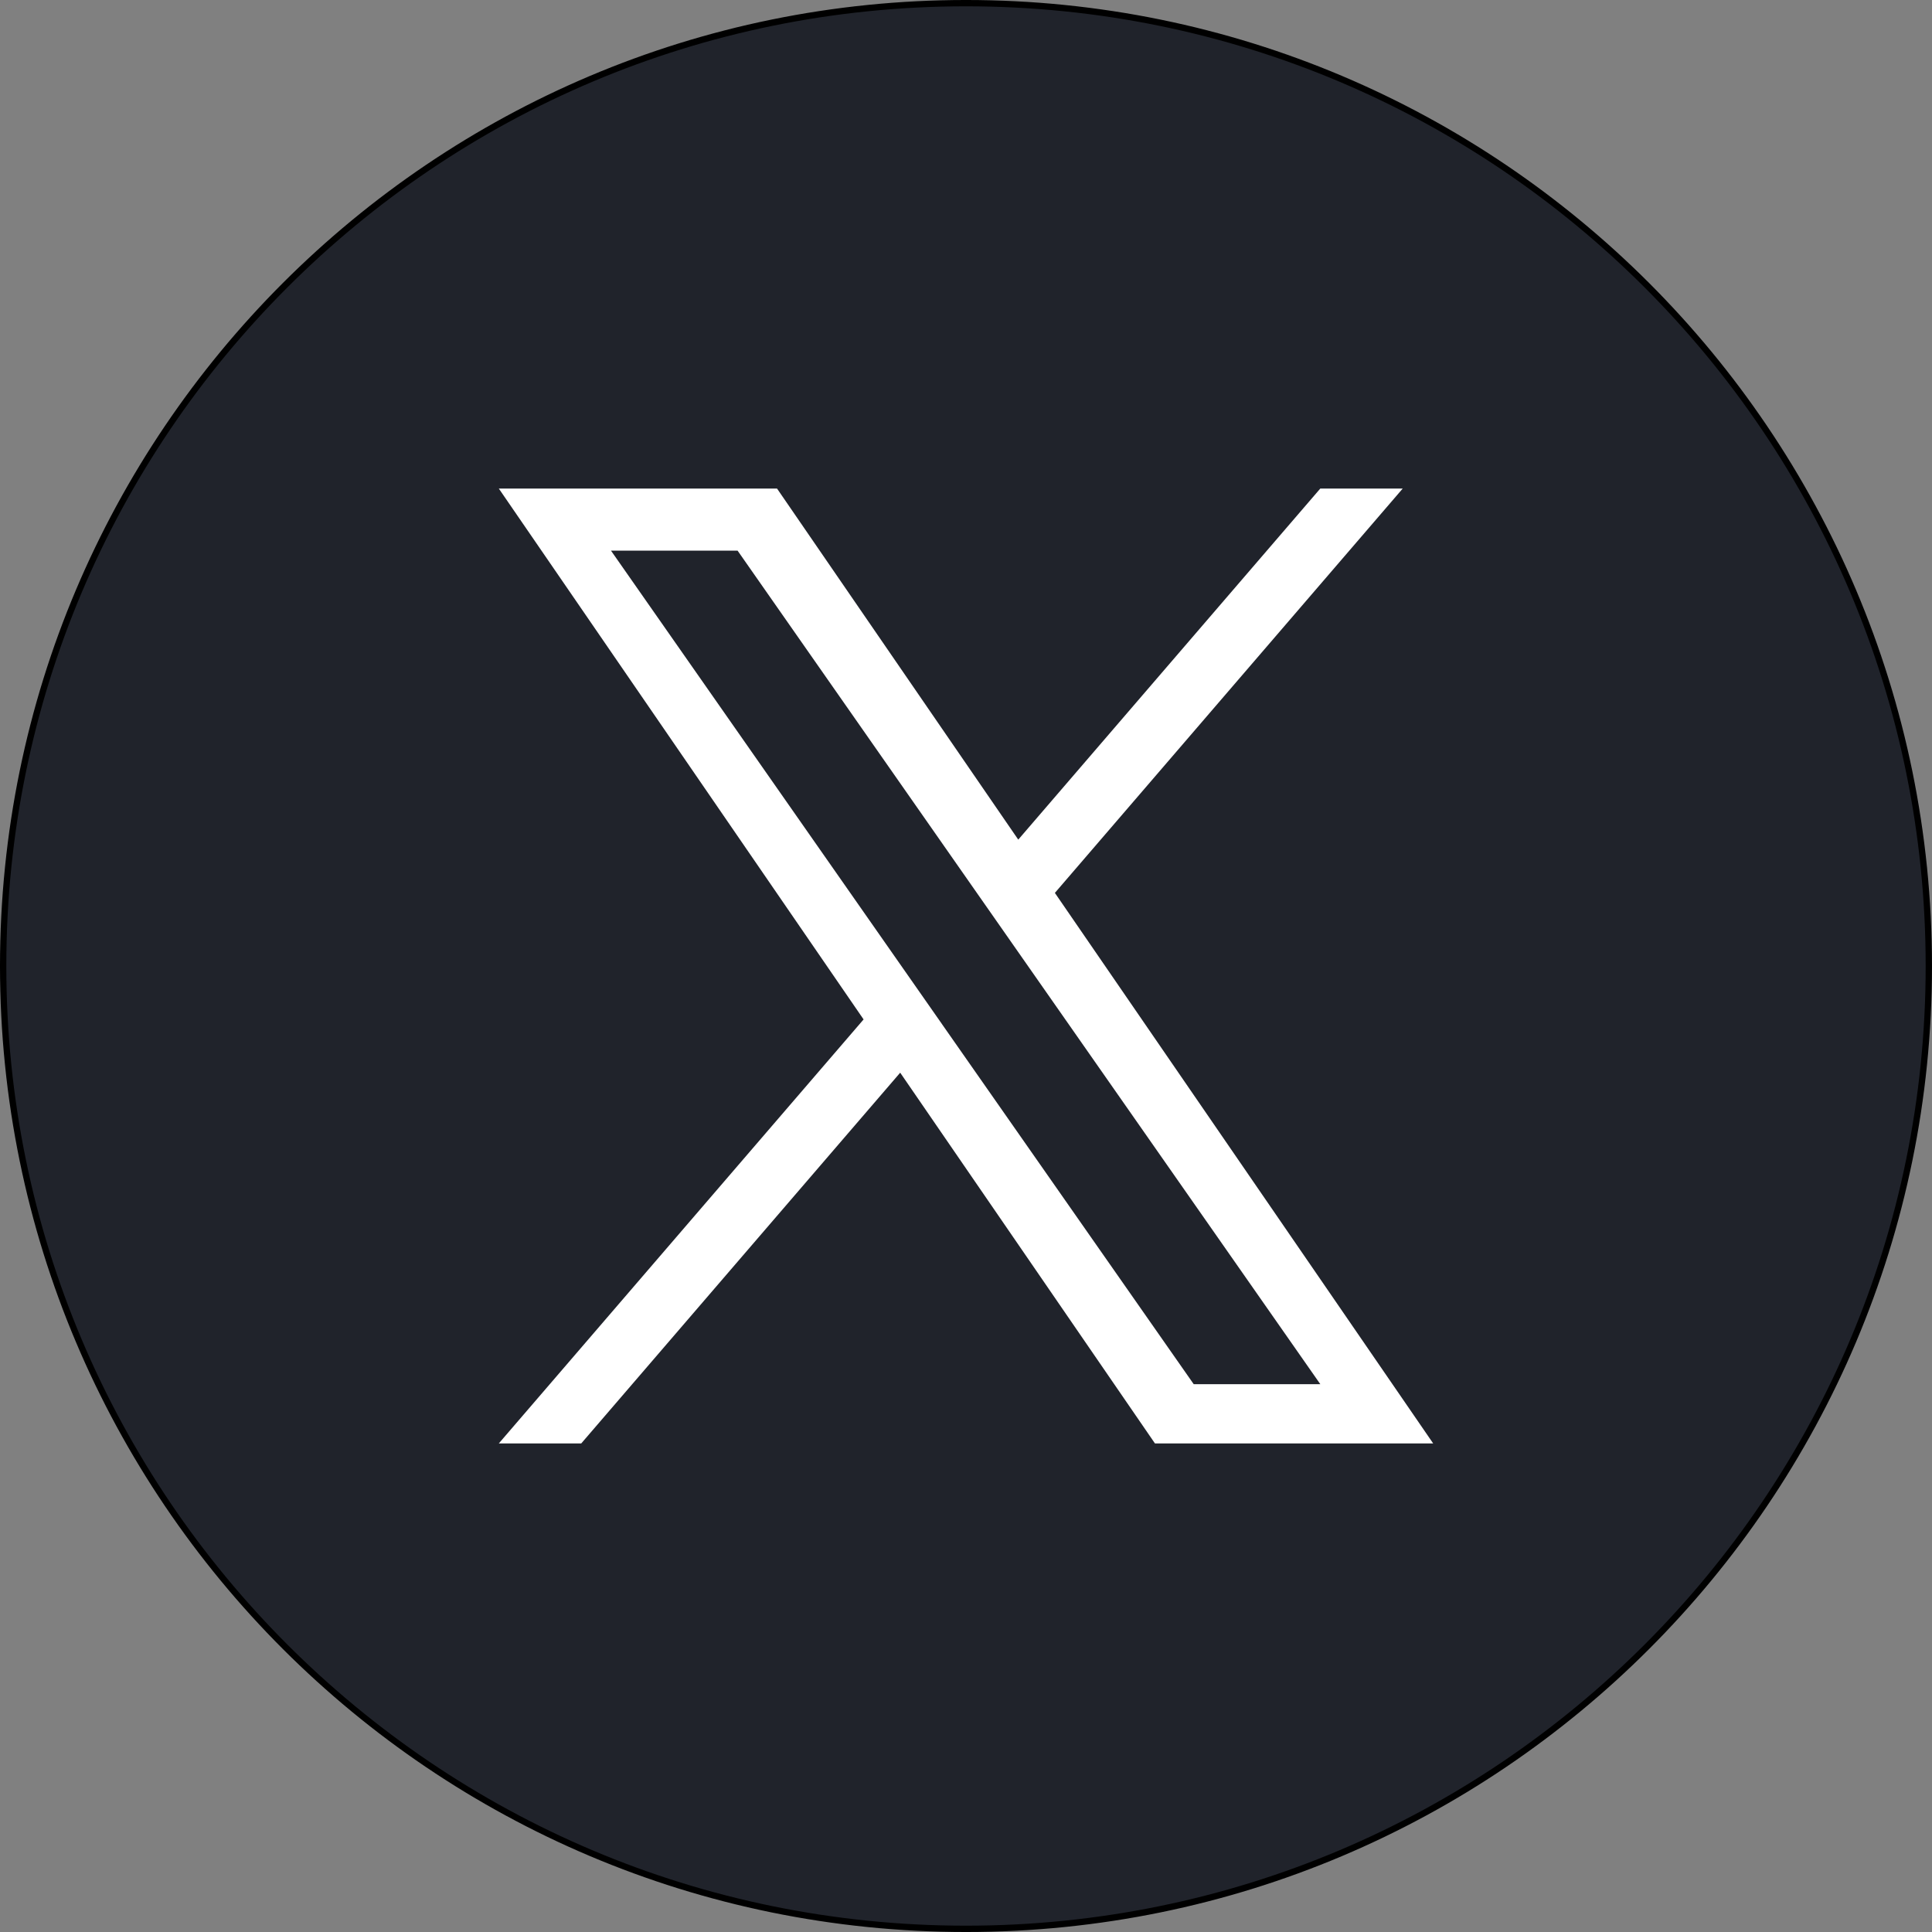
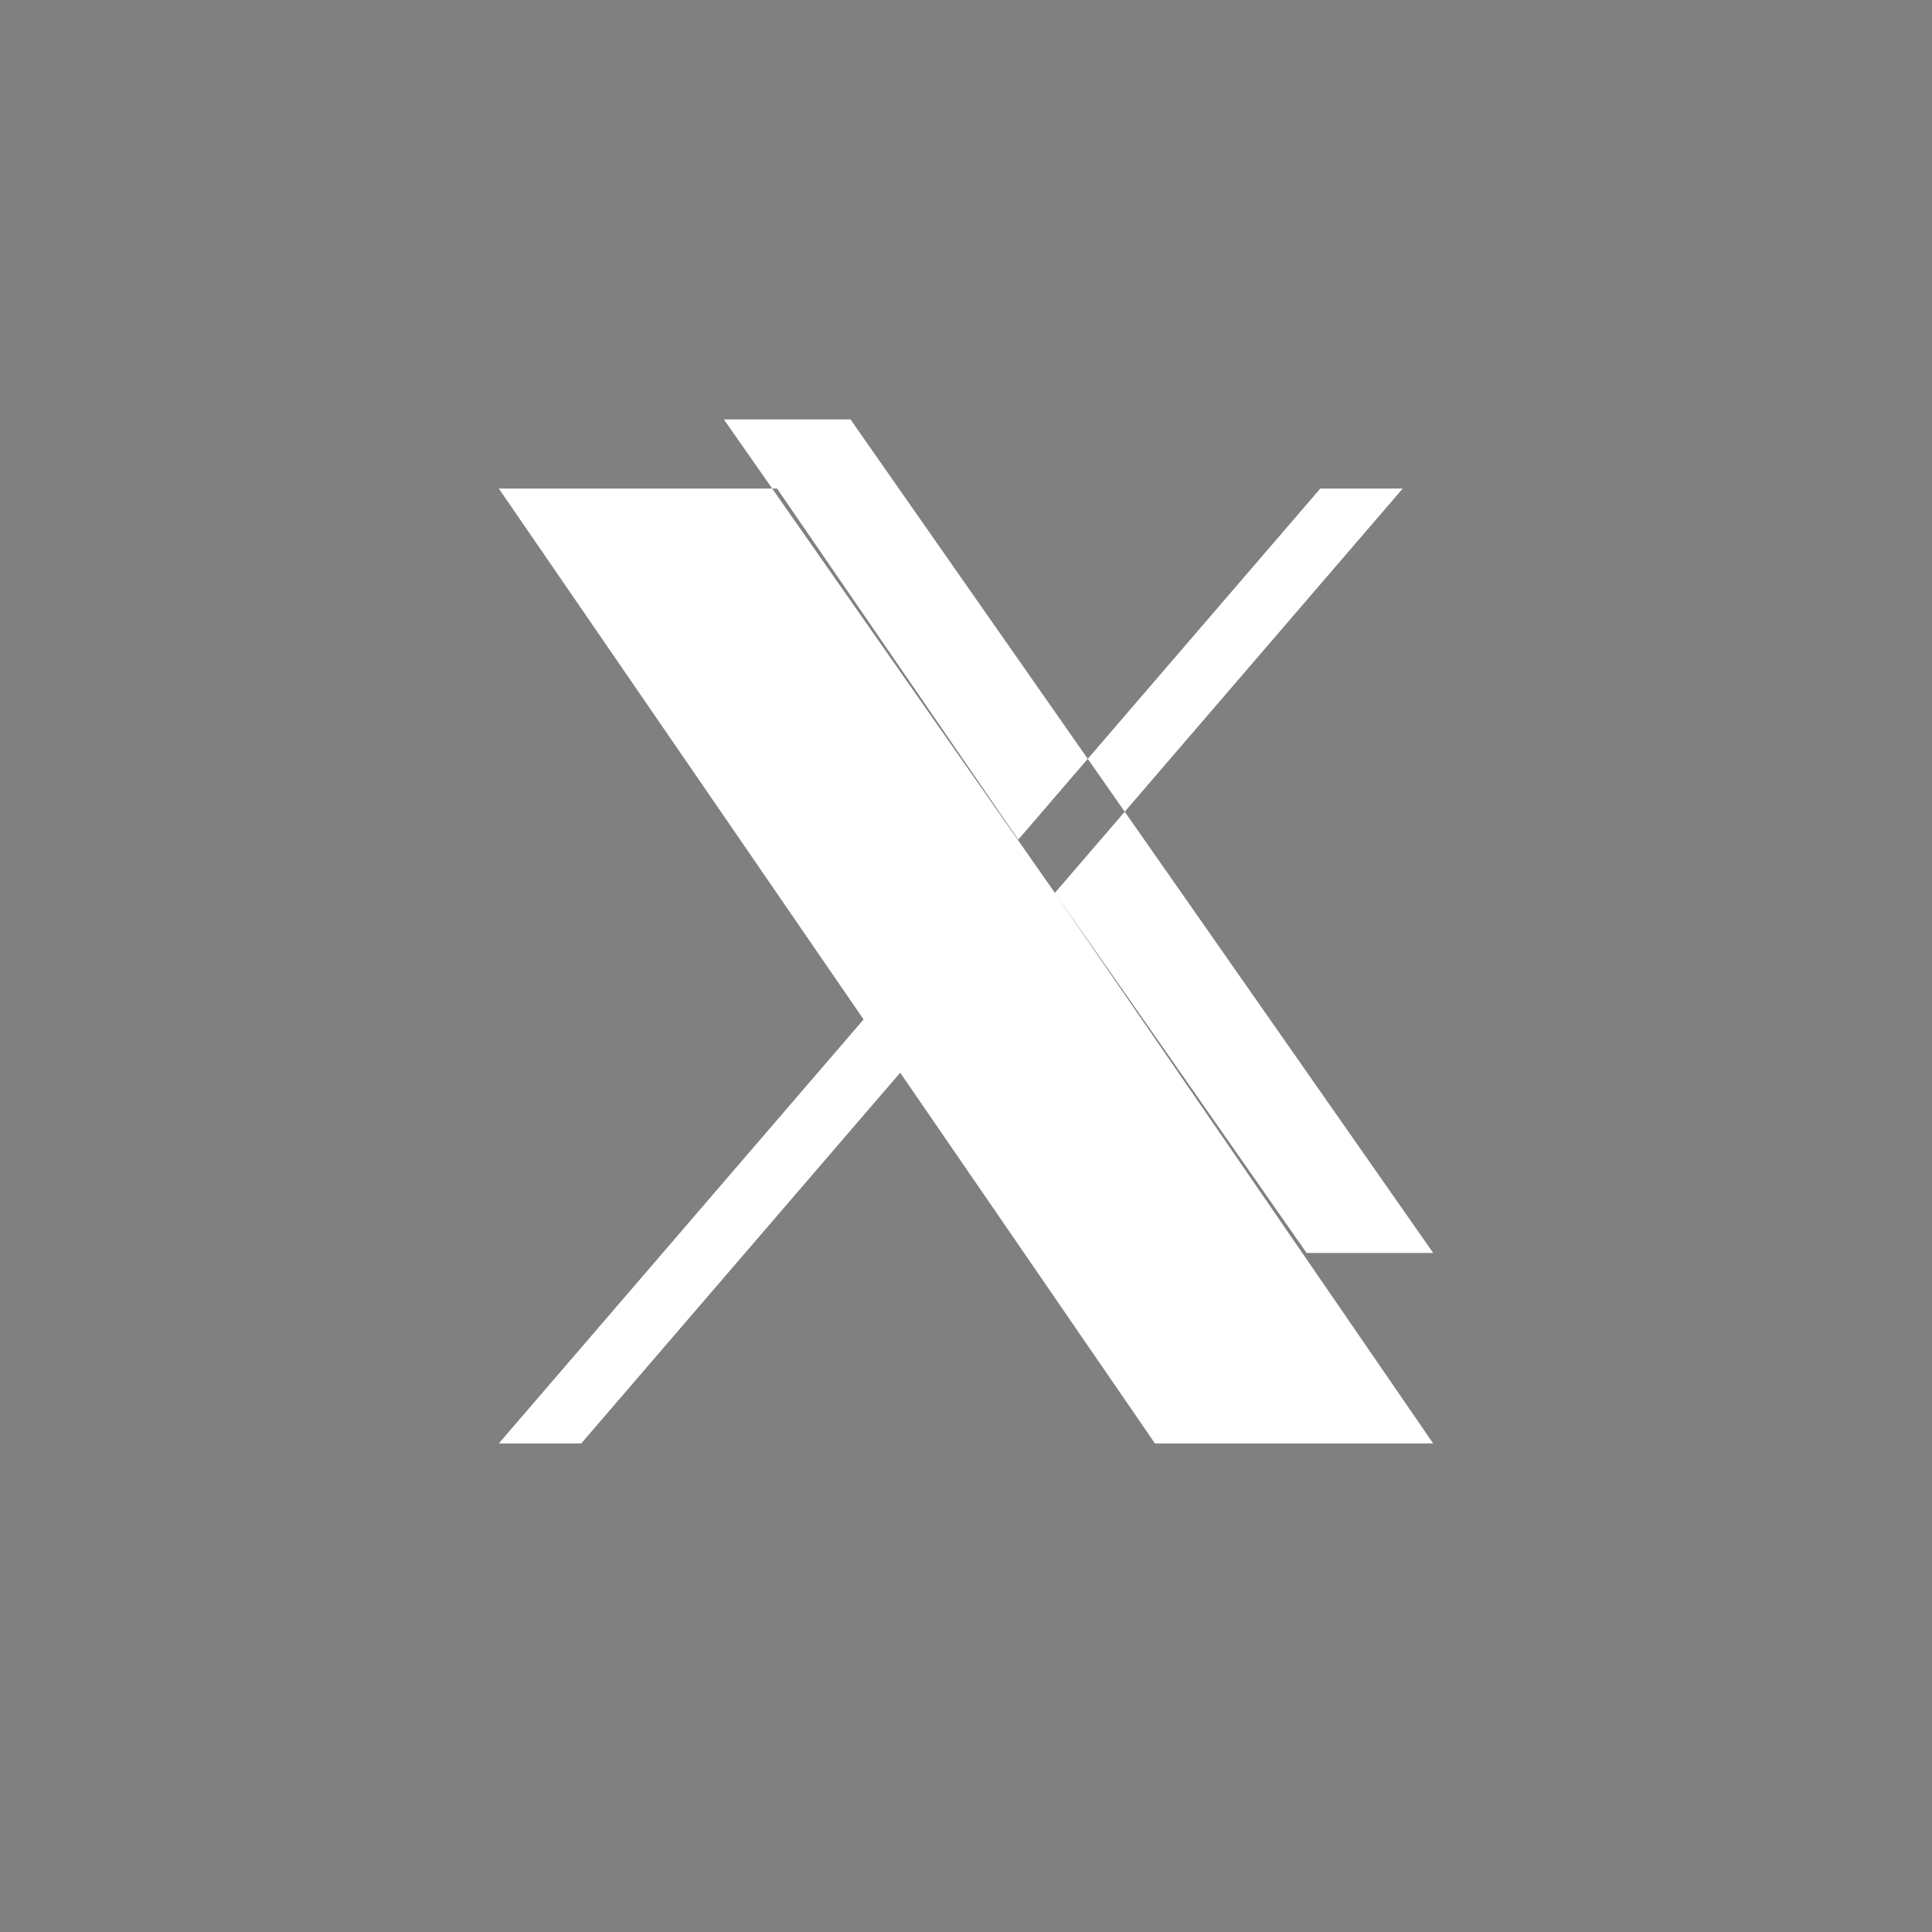
<svg xmlns="http://www.w3.org/2000/svg" id="Layer_2" viewBox="0 0 154.177 154.177">
  <rect x="0" y="0" width="154.177" height="154.177" fill="#808080" stroke="none" />
  <g id="Layer_3">
-     <path d="M77.089.252C34.653.252.252,34.653.252,77.089s34.401,76.836,76.836,76.836,76.836-34.401,76.836-76.836S119.524.252,77.089.252Z" fill="#20232b" stroke="#000" stroke-miterlimit="10" stroke-width=".505" />
-     <path d="M84.182,71.254l27.757-32.266h-6.578l-24.102,28.016-19.25-28.016h-22.202l29.109,42.364-29.109,33.835h6.578l25.452-29.585,20.329,29.585h22.203l-30.189-43.934h.002ZM75.173,81.726l-2.949-4.218-23.467-33.567h10.103l18.938,27.09,2.949,4.218,24.618,35.213h-10.103l-20.089-28.734v-.002Z" fill="#fff" />
+     <path d="M84.182,71.254l27.757-32.266h-6.578l-24.102,28.016-19.25-28.016h-22.202l29.109,42.364-29.109,33.835h6.578l25.452-29.585,20.329,29.585h22.203l-30.189-43.934h.002Zl-2.949-4.218-23.467-33.567h10.103l18.938,27.09,2.949,4.218,24.618,35.213h-10.103l-20.089-28.734v-.002Z" fill="#fff" />
  </g>
</svg>